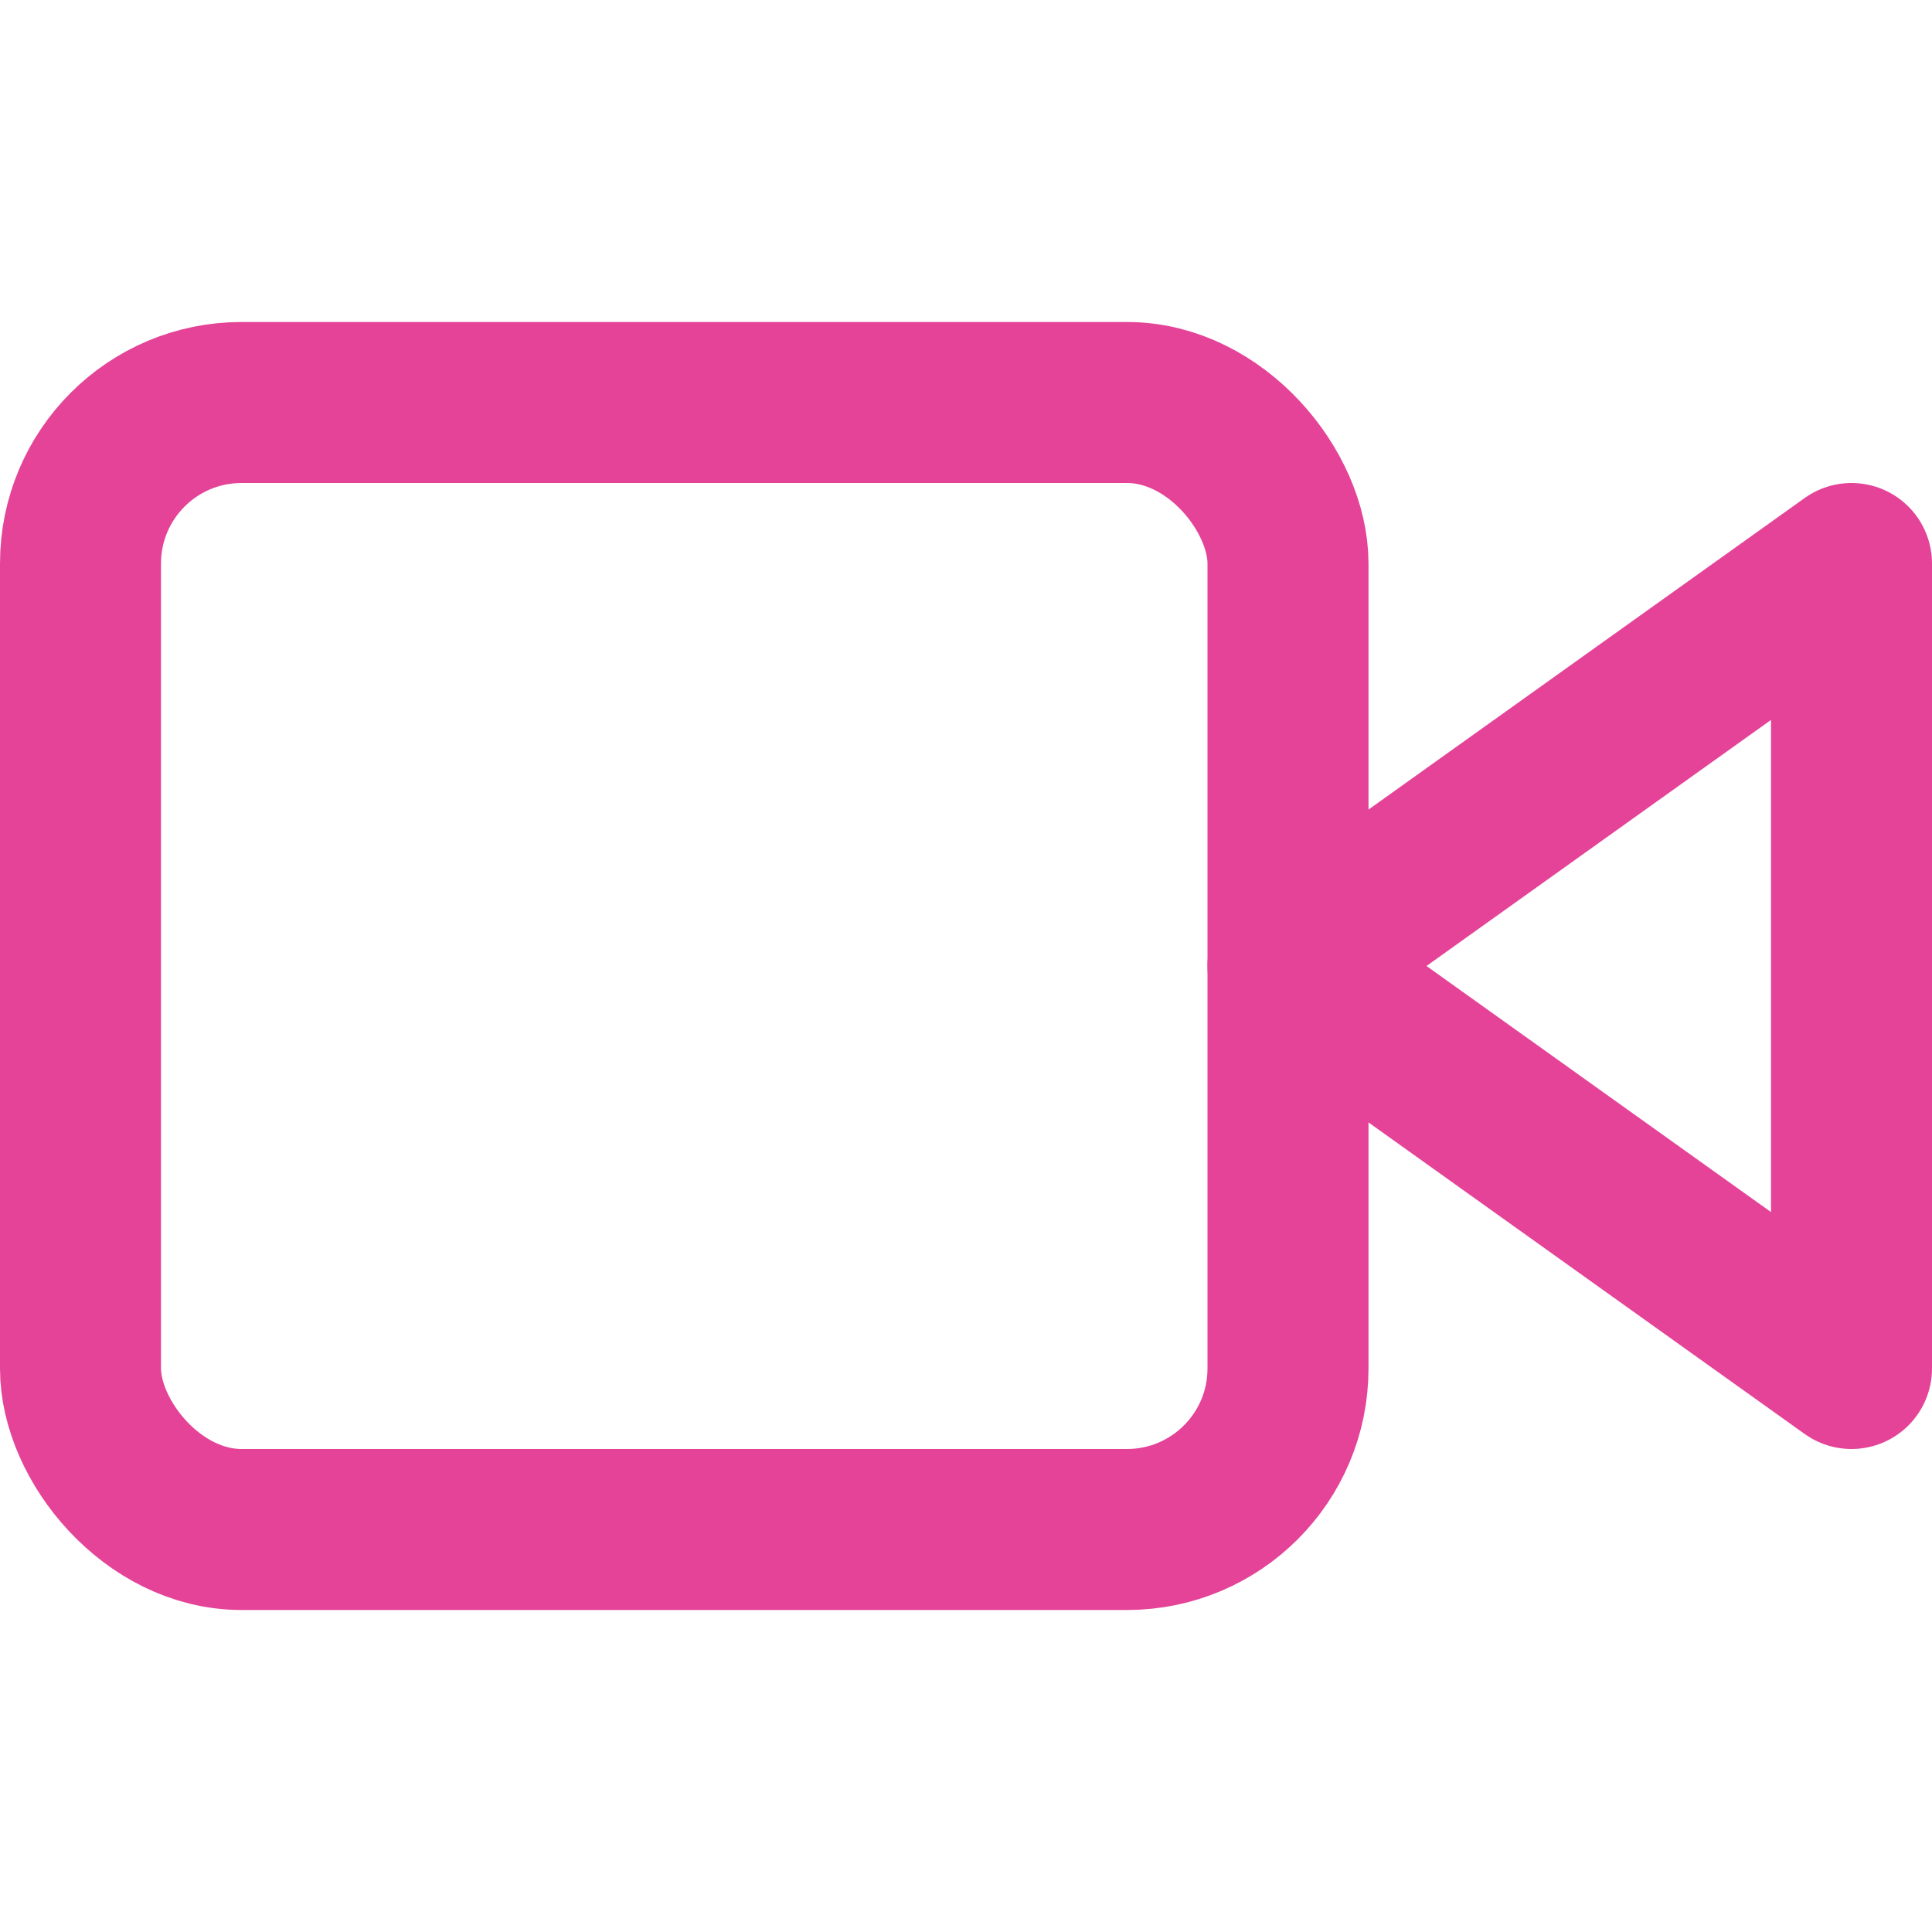
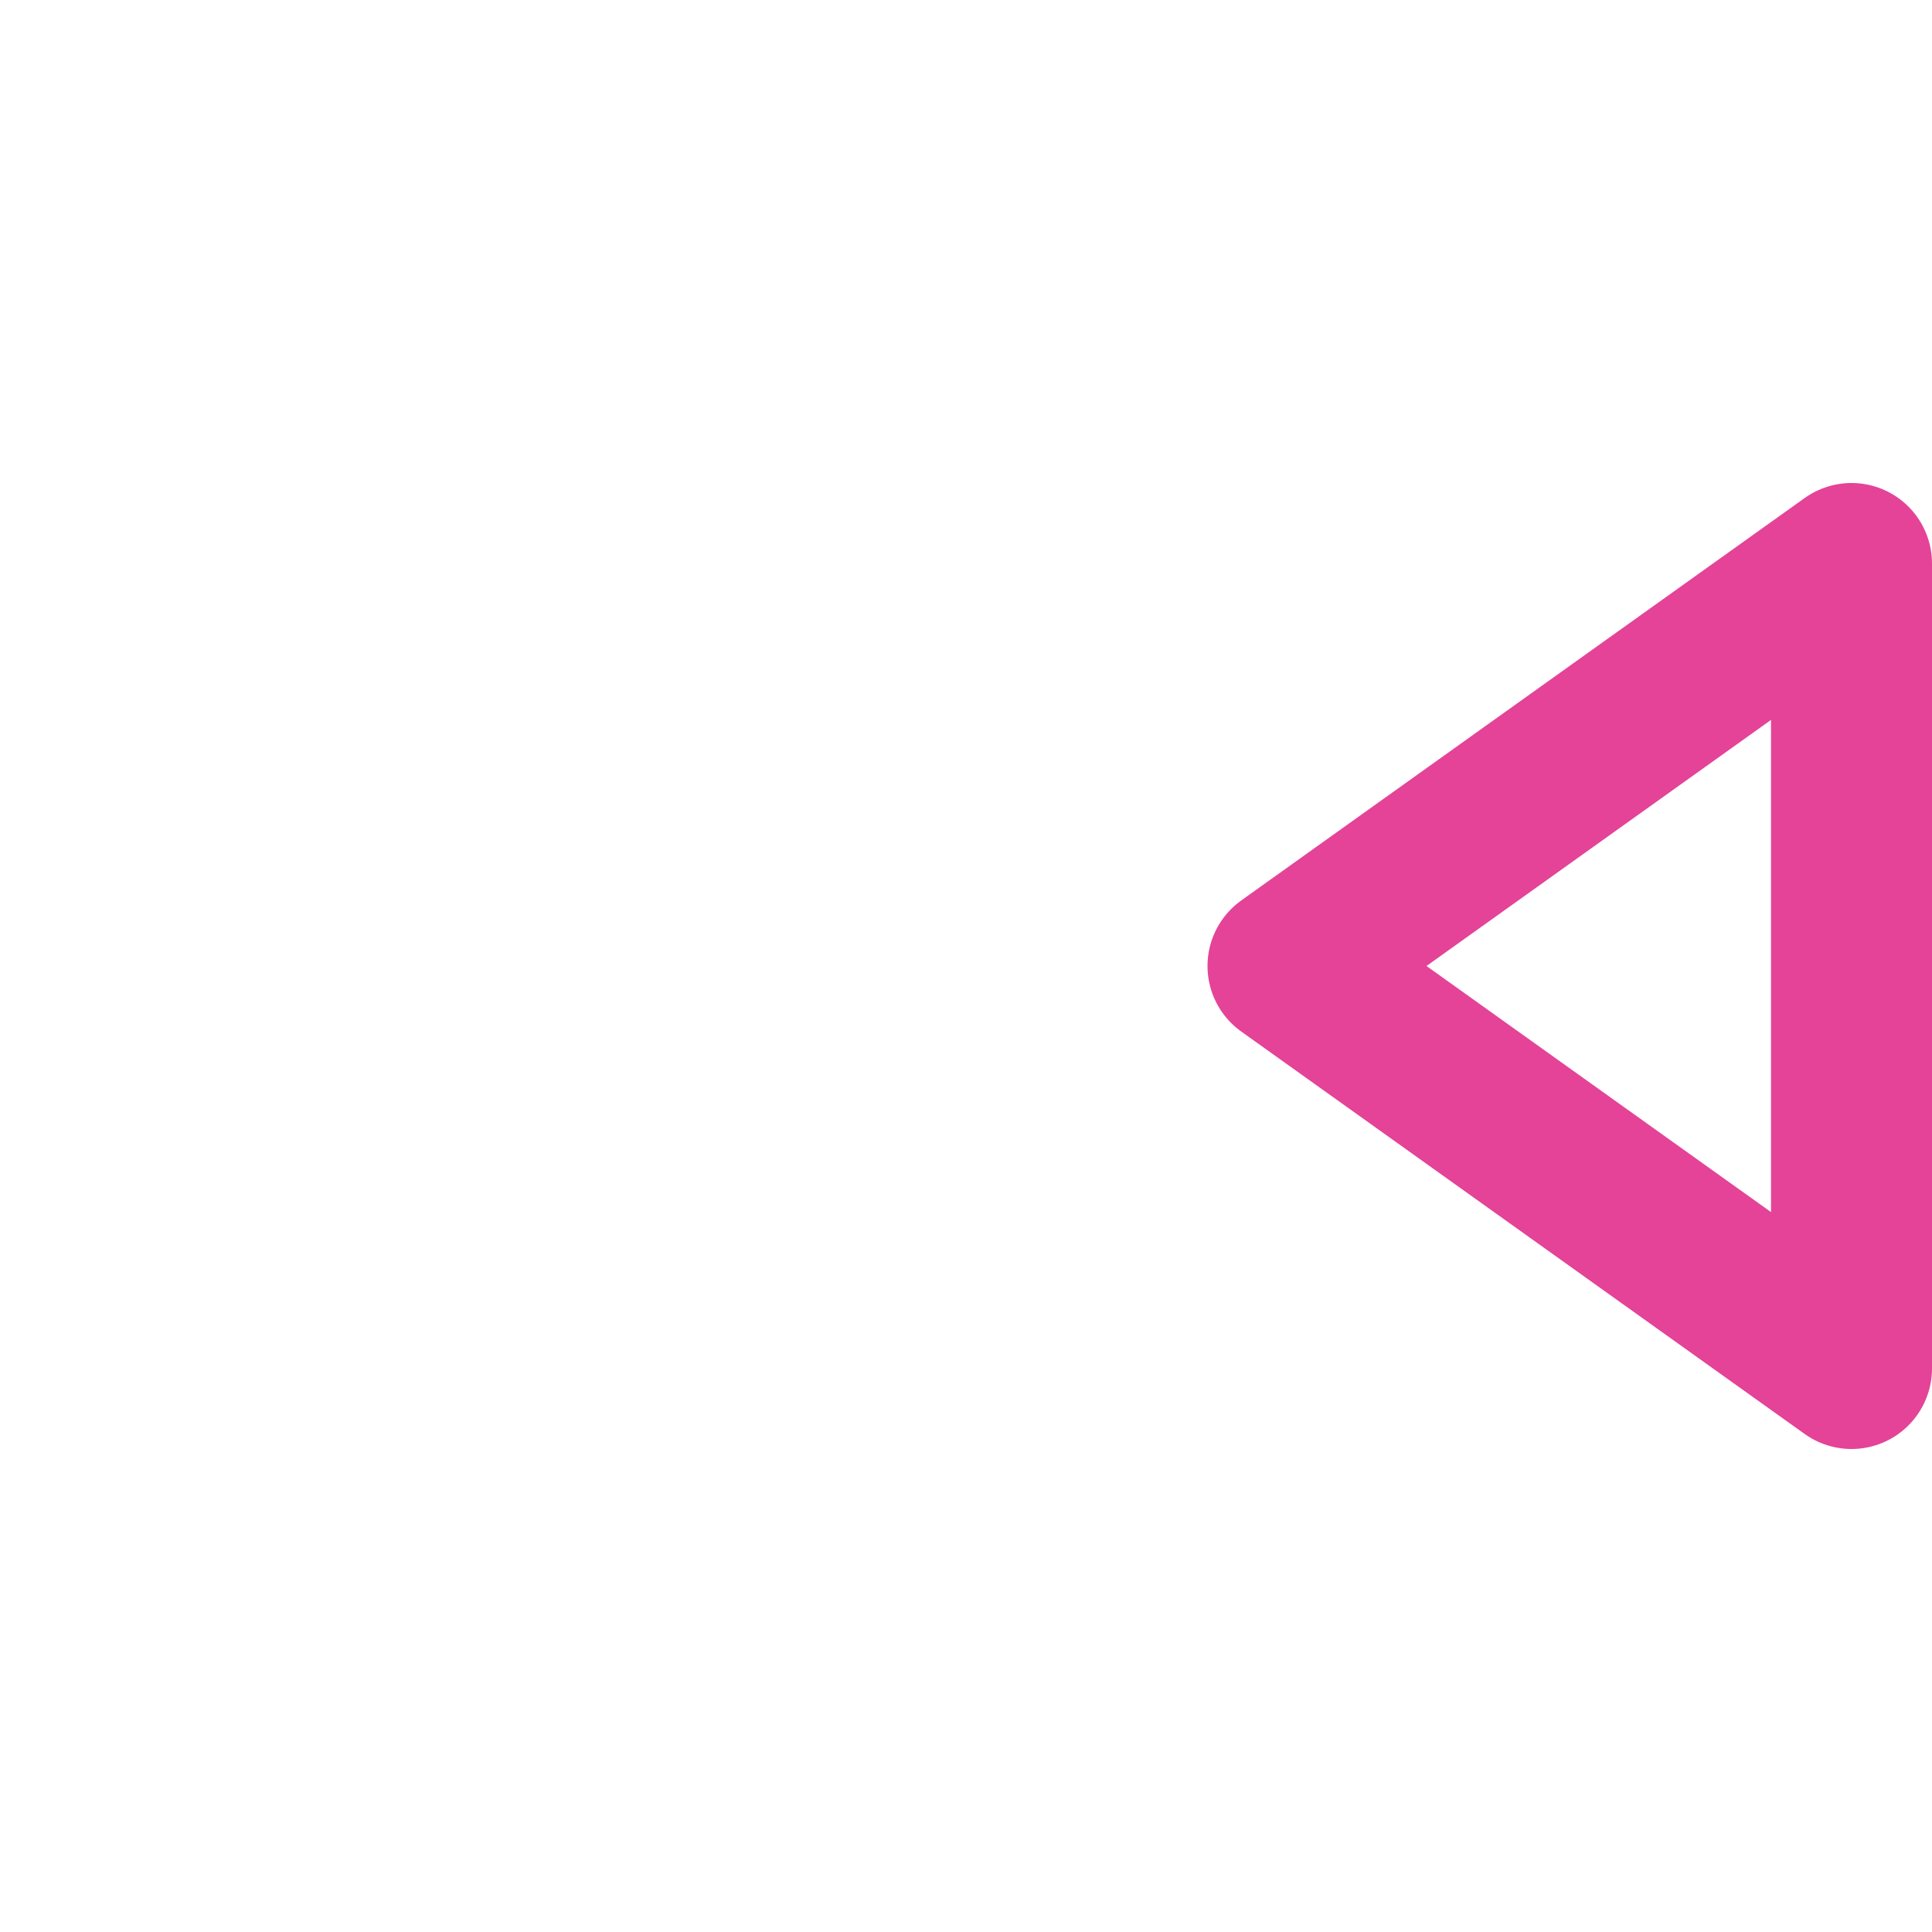
<svg xmlns="http://www.w3.org/2000/svg" id="Layer_1" width="24" height="24" viewBox="0 0 24 24">
  <defs>
    <style>.cls-1{fill:none;stroke:#e44398;stroke-linecap:round;stroke-linejoin:round;stroke-width:2px;}</style>
  </defs>
  <polygon class="cls-1" points="23 7 16 12 23 17 23 7" />
-   <rect class="cls-1" x="1" y="5" width="15" height="14" rx="2" ry="2" />
</svg>